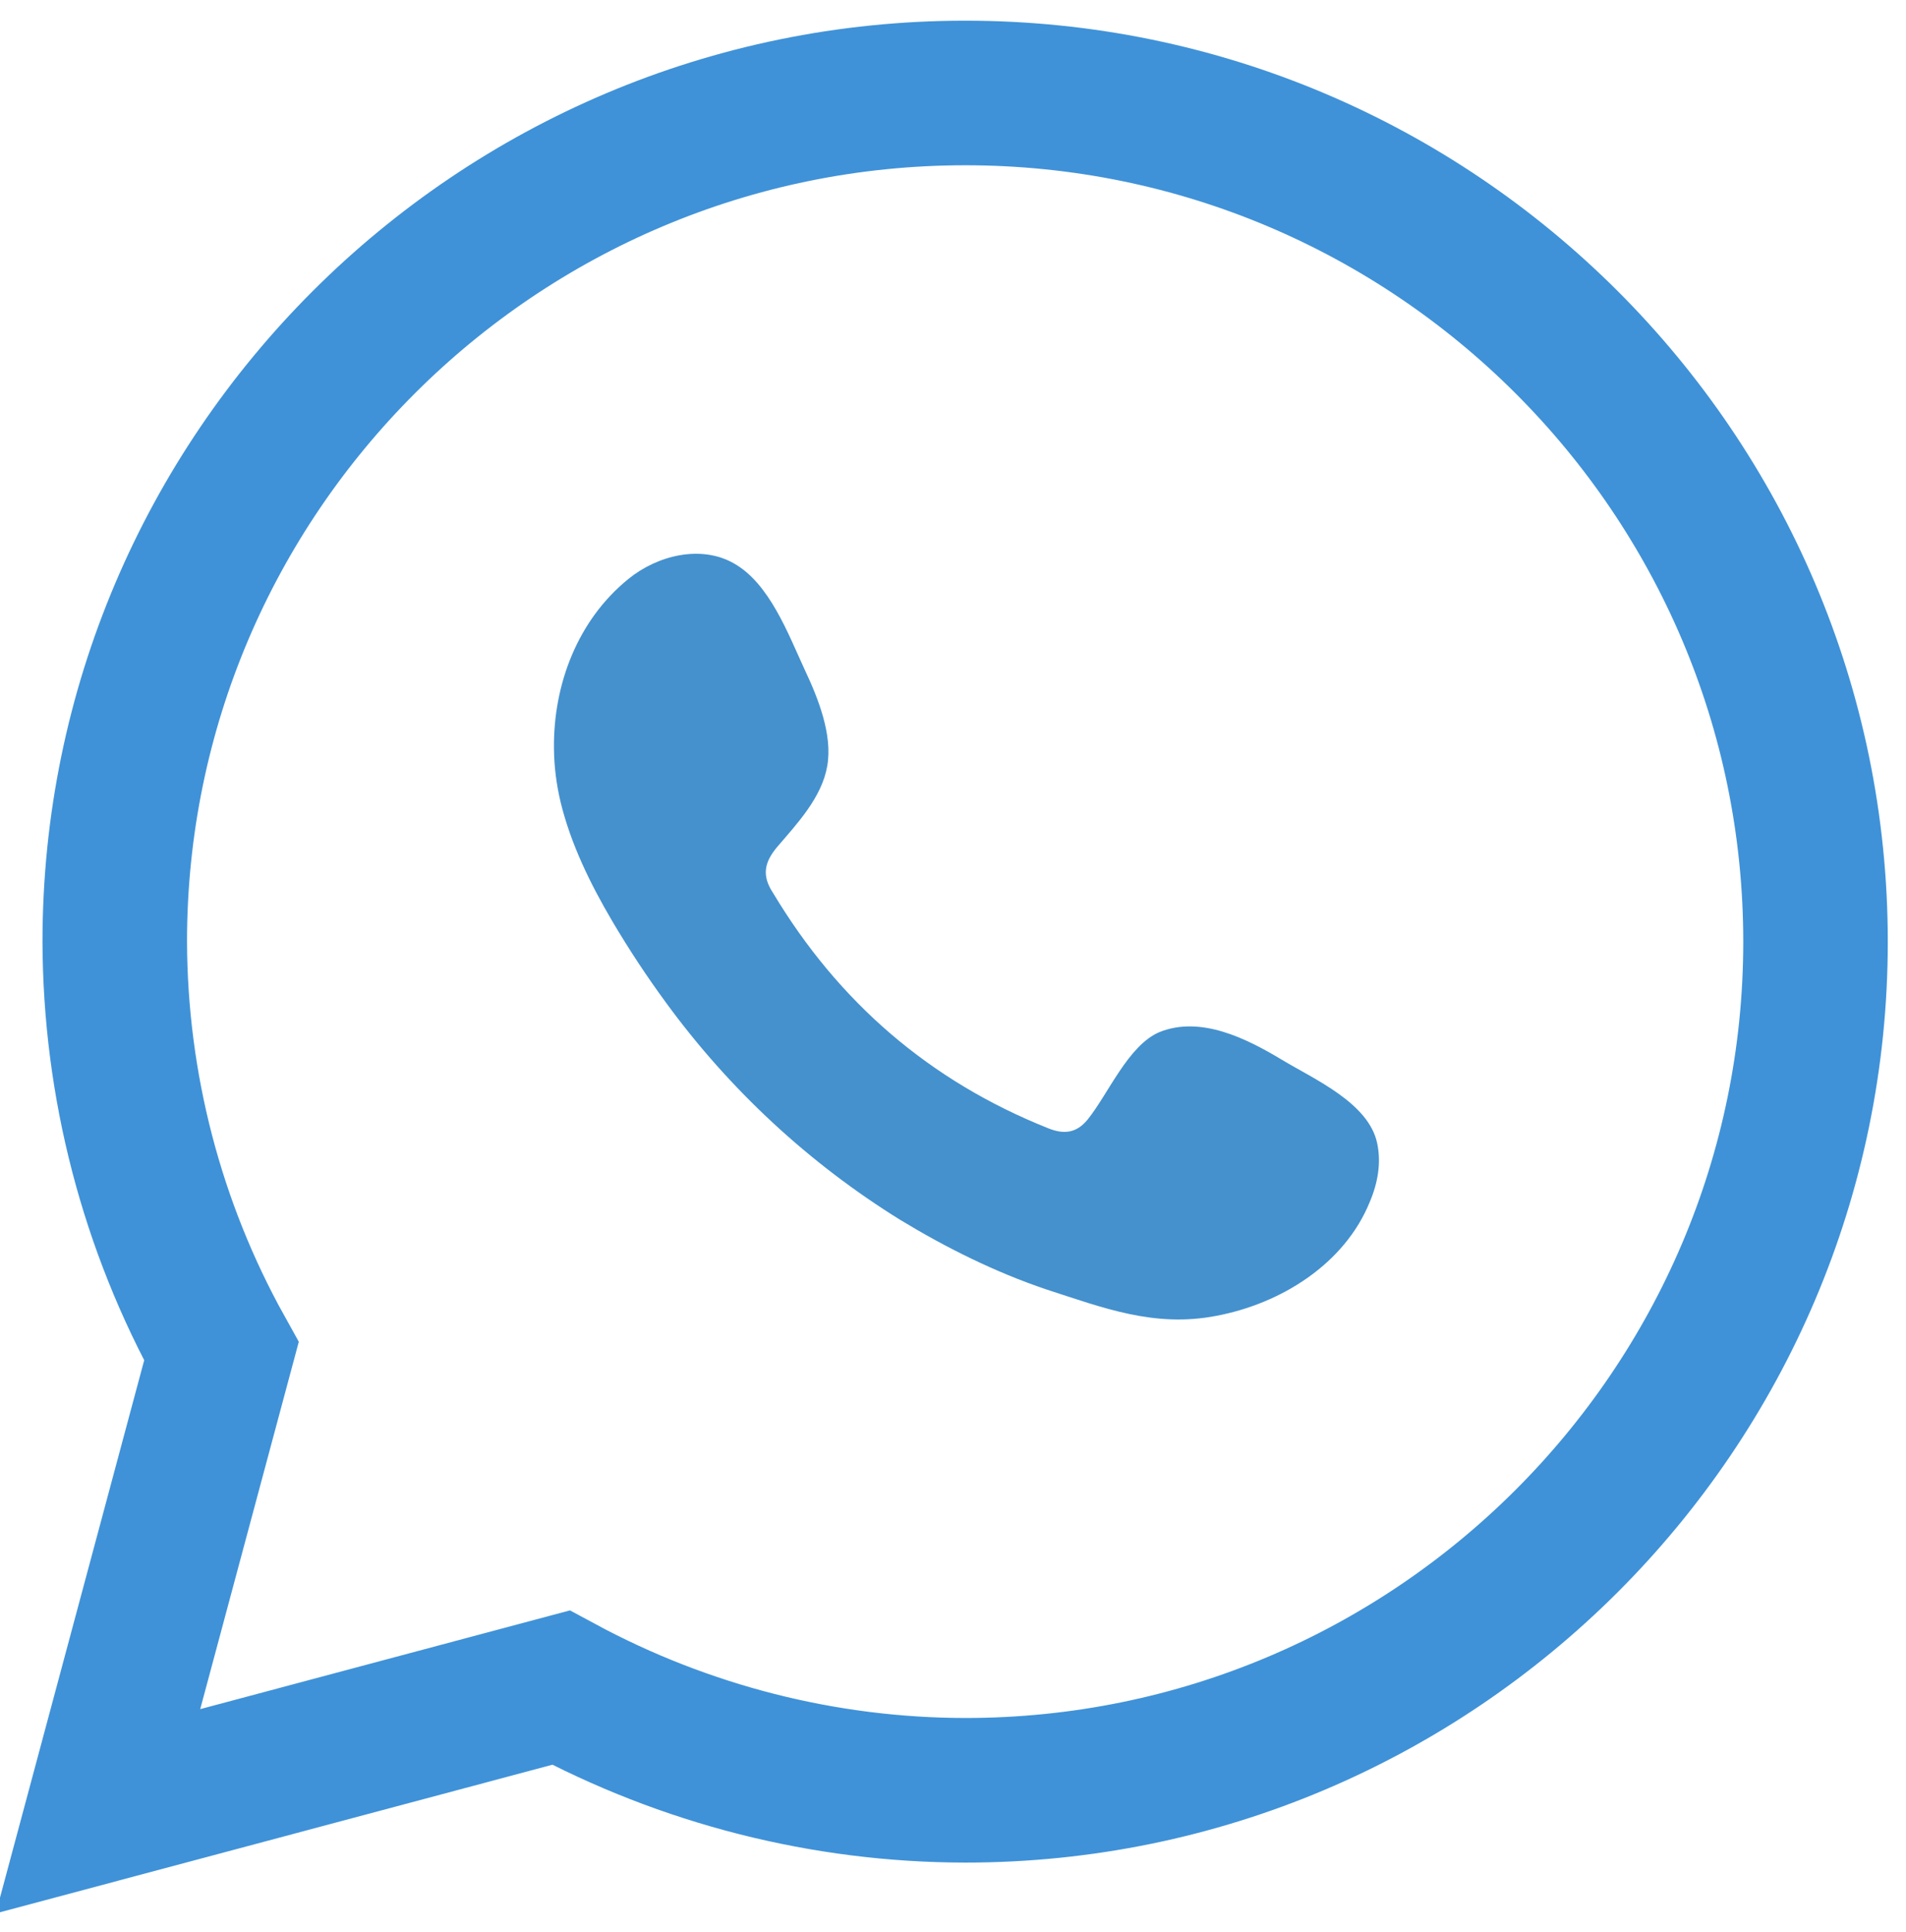
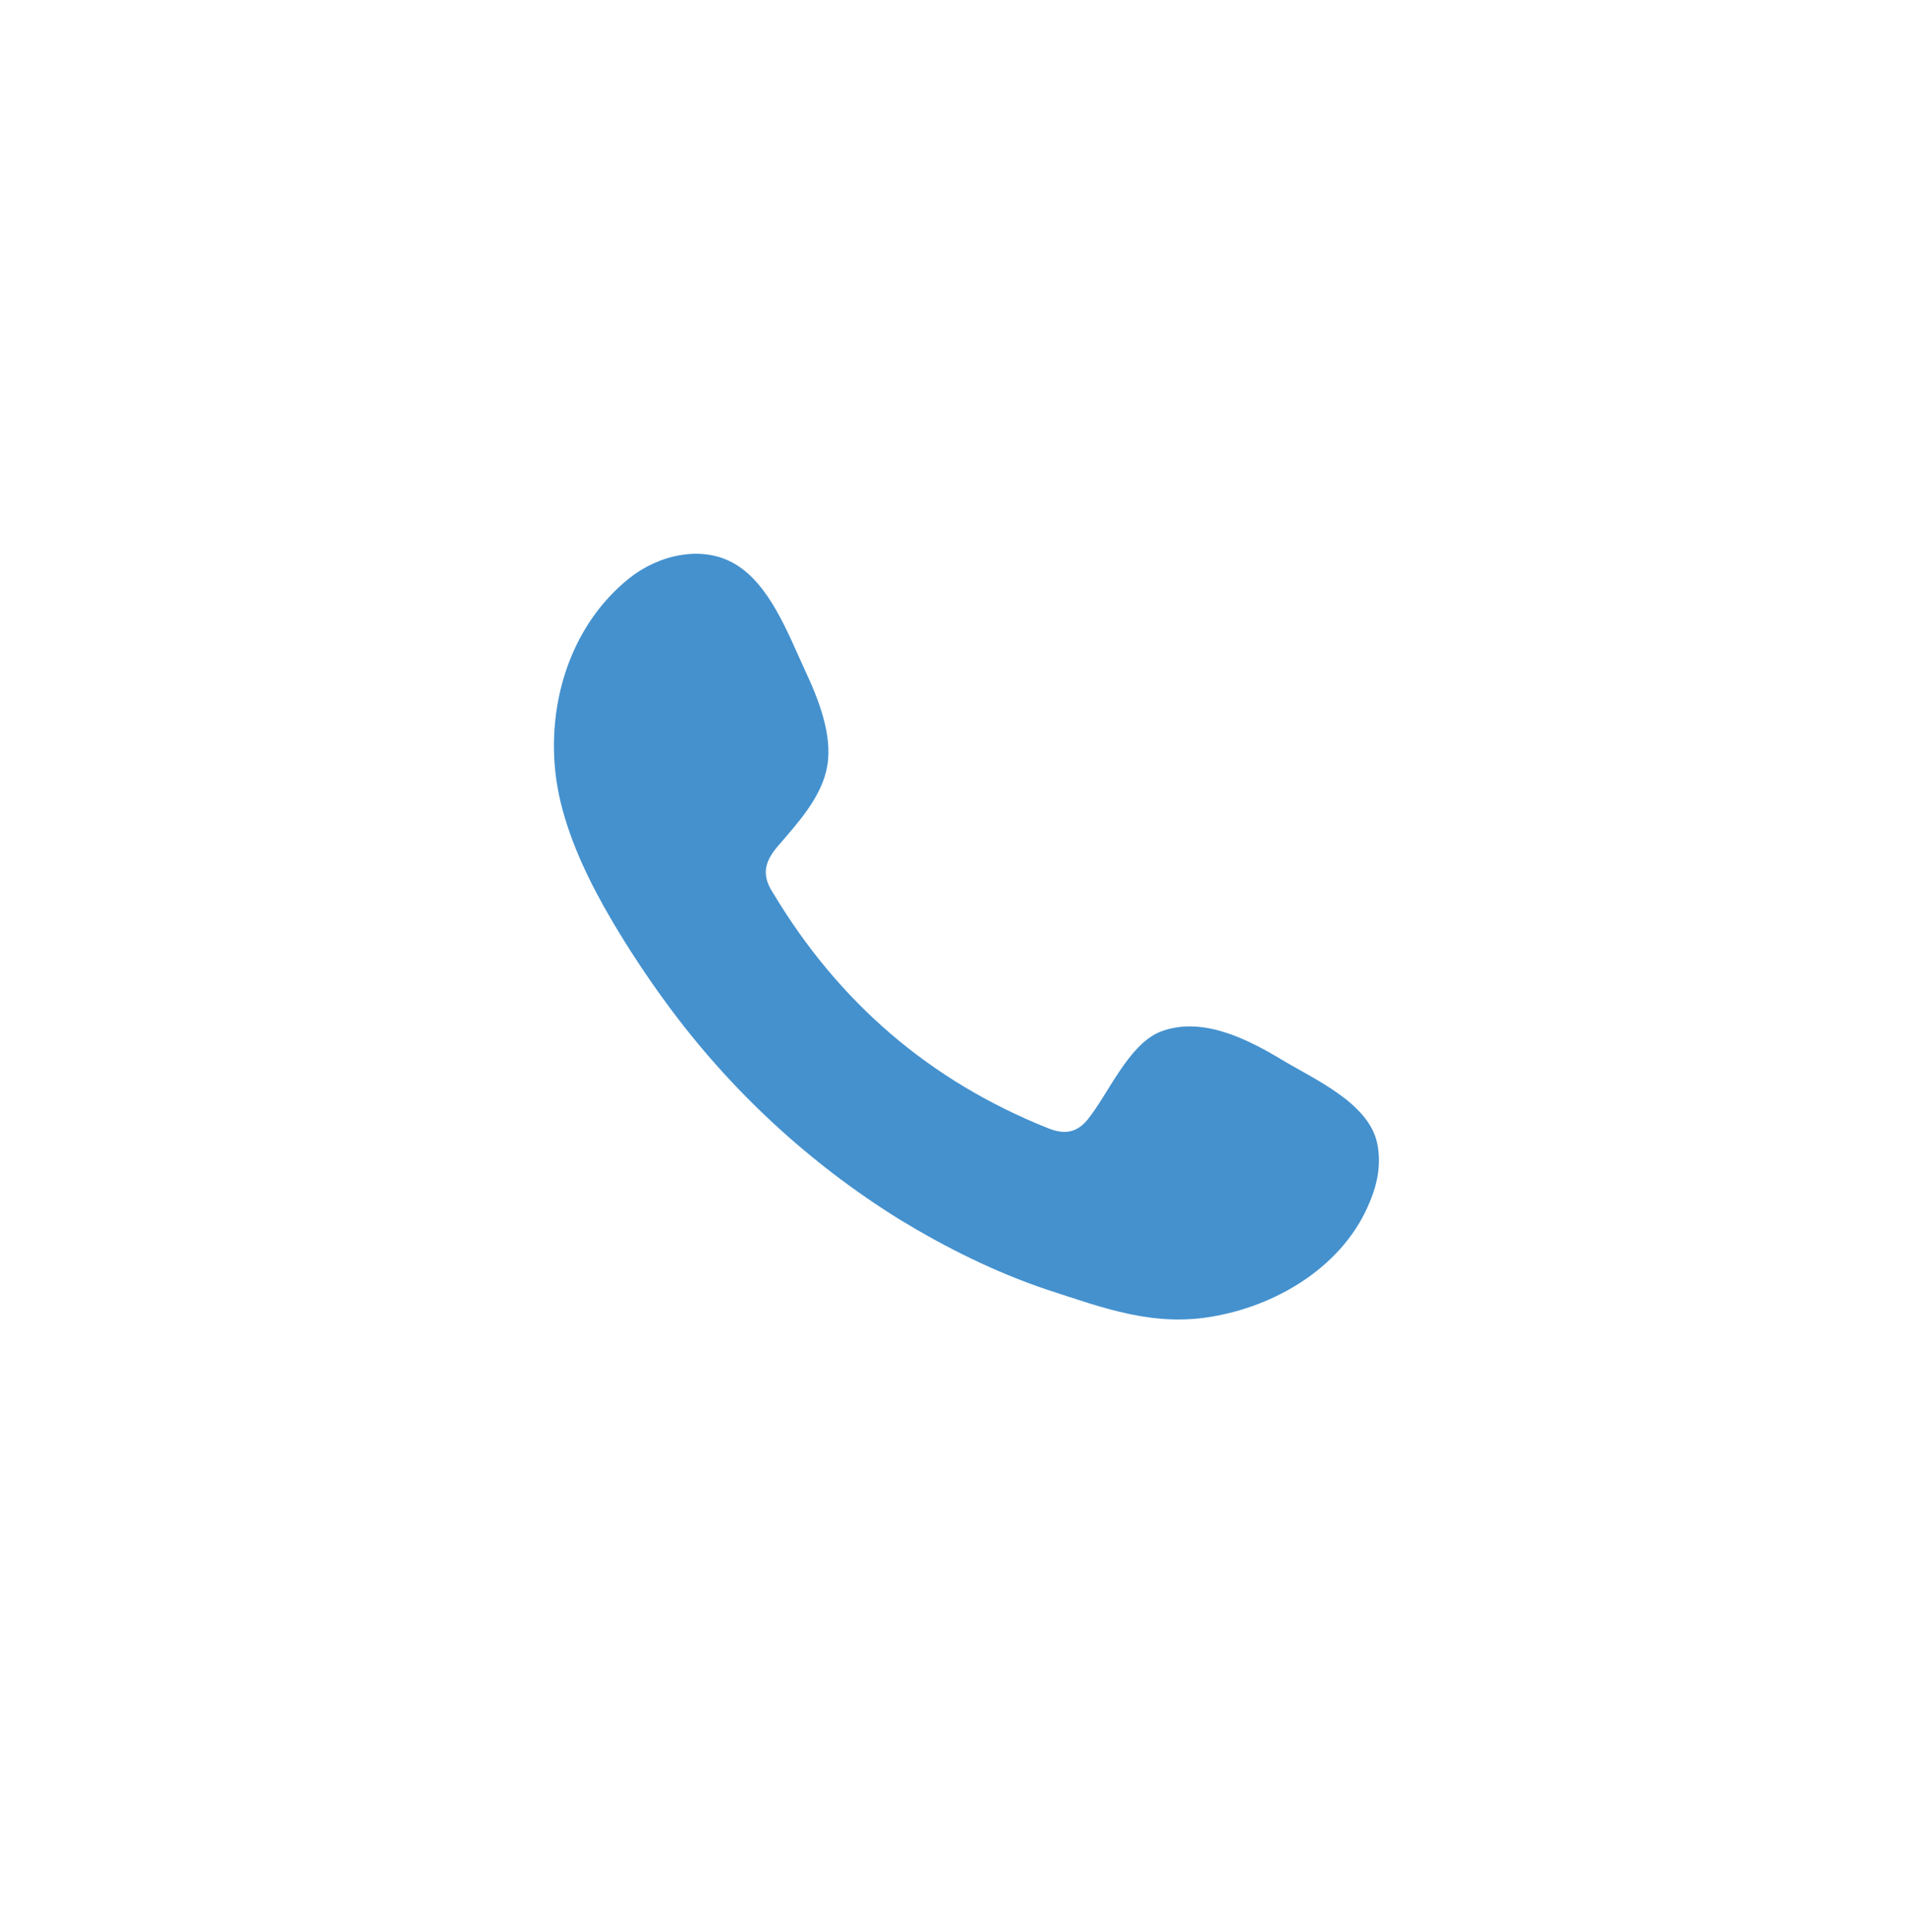
<svg xmlns="http://www.w3.org/2000/svg" version="1.1" id="Layer_1" x="0px" y="0px" width="13.188px" height="13.363px" viewBox="0 0 13.188 13.363" enable-background="new 0 0 13.188 13.363" xml:space="preserve">
-   <path fill="none" stroke="#3F92D8" d="M0.678,12.527l0.854-3.181C1.05,8.48,0.797,7.506,0.794,6.513c0-3.236,2.64-5.87,5.885-5.87  c3.245,0,5.883,2.634,5.883,5.87s-2.639,5.869-5.883,5.869c-0.978-0.001-1.939-0.247-2.798-0.71L0.678,12.527L0.678,12.527z" />
  <path fill="#4491CE" d="M8.867,7.328c-0.24-0.144-0.558-0.305-0.844-0.19C7.806,7.229,7.667,7.569,7.524,7.745  C7.45,7.834,7.365,7.849,7.252,7.803C6.432,7.476,5.801,6.93,5.349,6.176c-0.078-0.118-0.063-0.21,0.029-0.319  c0.137-0.16,0.309-0.342,0.346-0.56c0.038-0.216-0.064-0.47-0.155-0.663C5.454,4.386,5.325,4.035,5.077,3.896  C4.85,3.767,4.549,3.84,4.347,4.005C3.997,4.289,3.828,4.734,3.833,5.176c0.001,0.126,0.017,0.25,0.046,0.372  C3.95,5.839,4.084,6.112,4.237,6.372C4.351,6.565,4.477,6.756,4.61,6.937c0.438,0.599,0.988,1.109,1.619,1.5  C6.547,8.63,6.887,8.799,7.24,8.918c0.395,0.128,0.748,0.265,1.174,0.183c0.449-0.084,0.89-0.359,1.064-0.789  c0.055-0.129,0.08-0.269,0.051-0.405C9.47,7.627,9.092,7.464,8.867,7.328z" />
</svg>